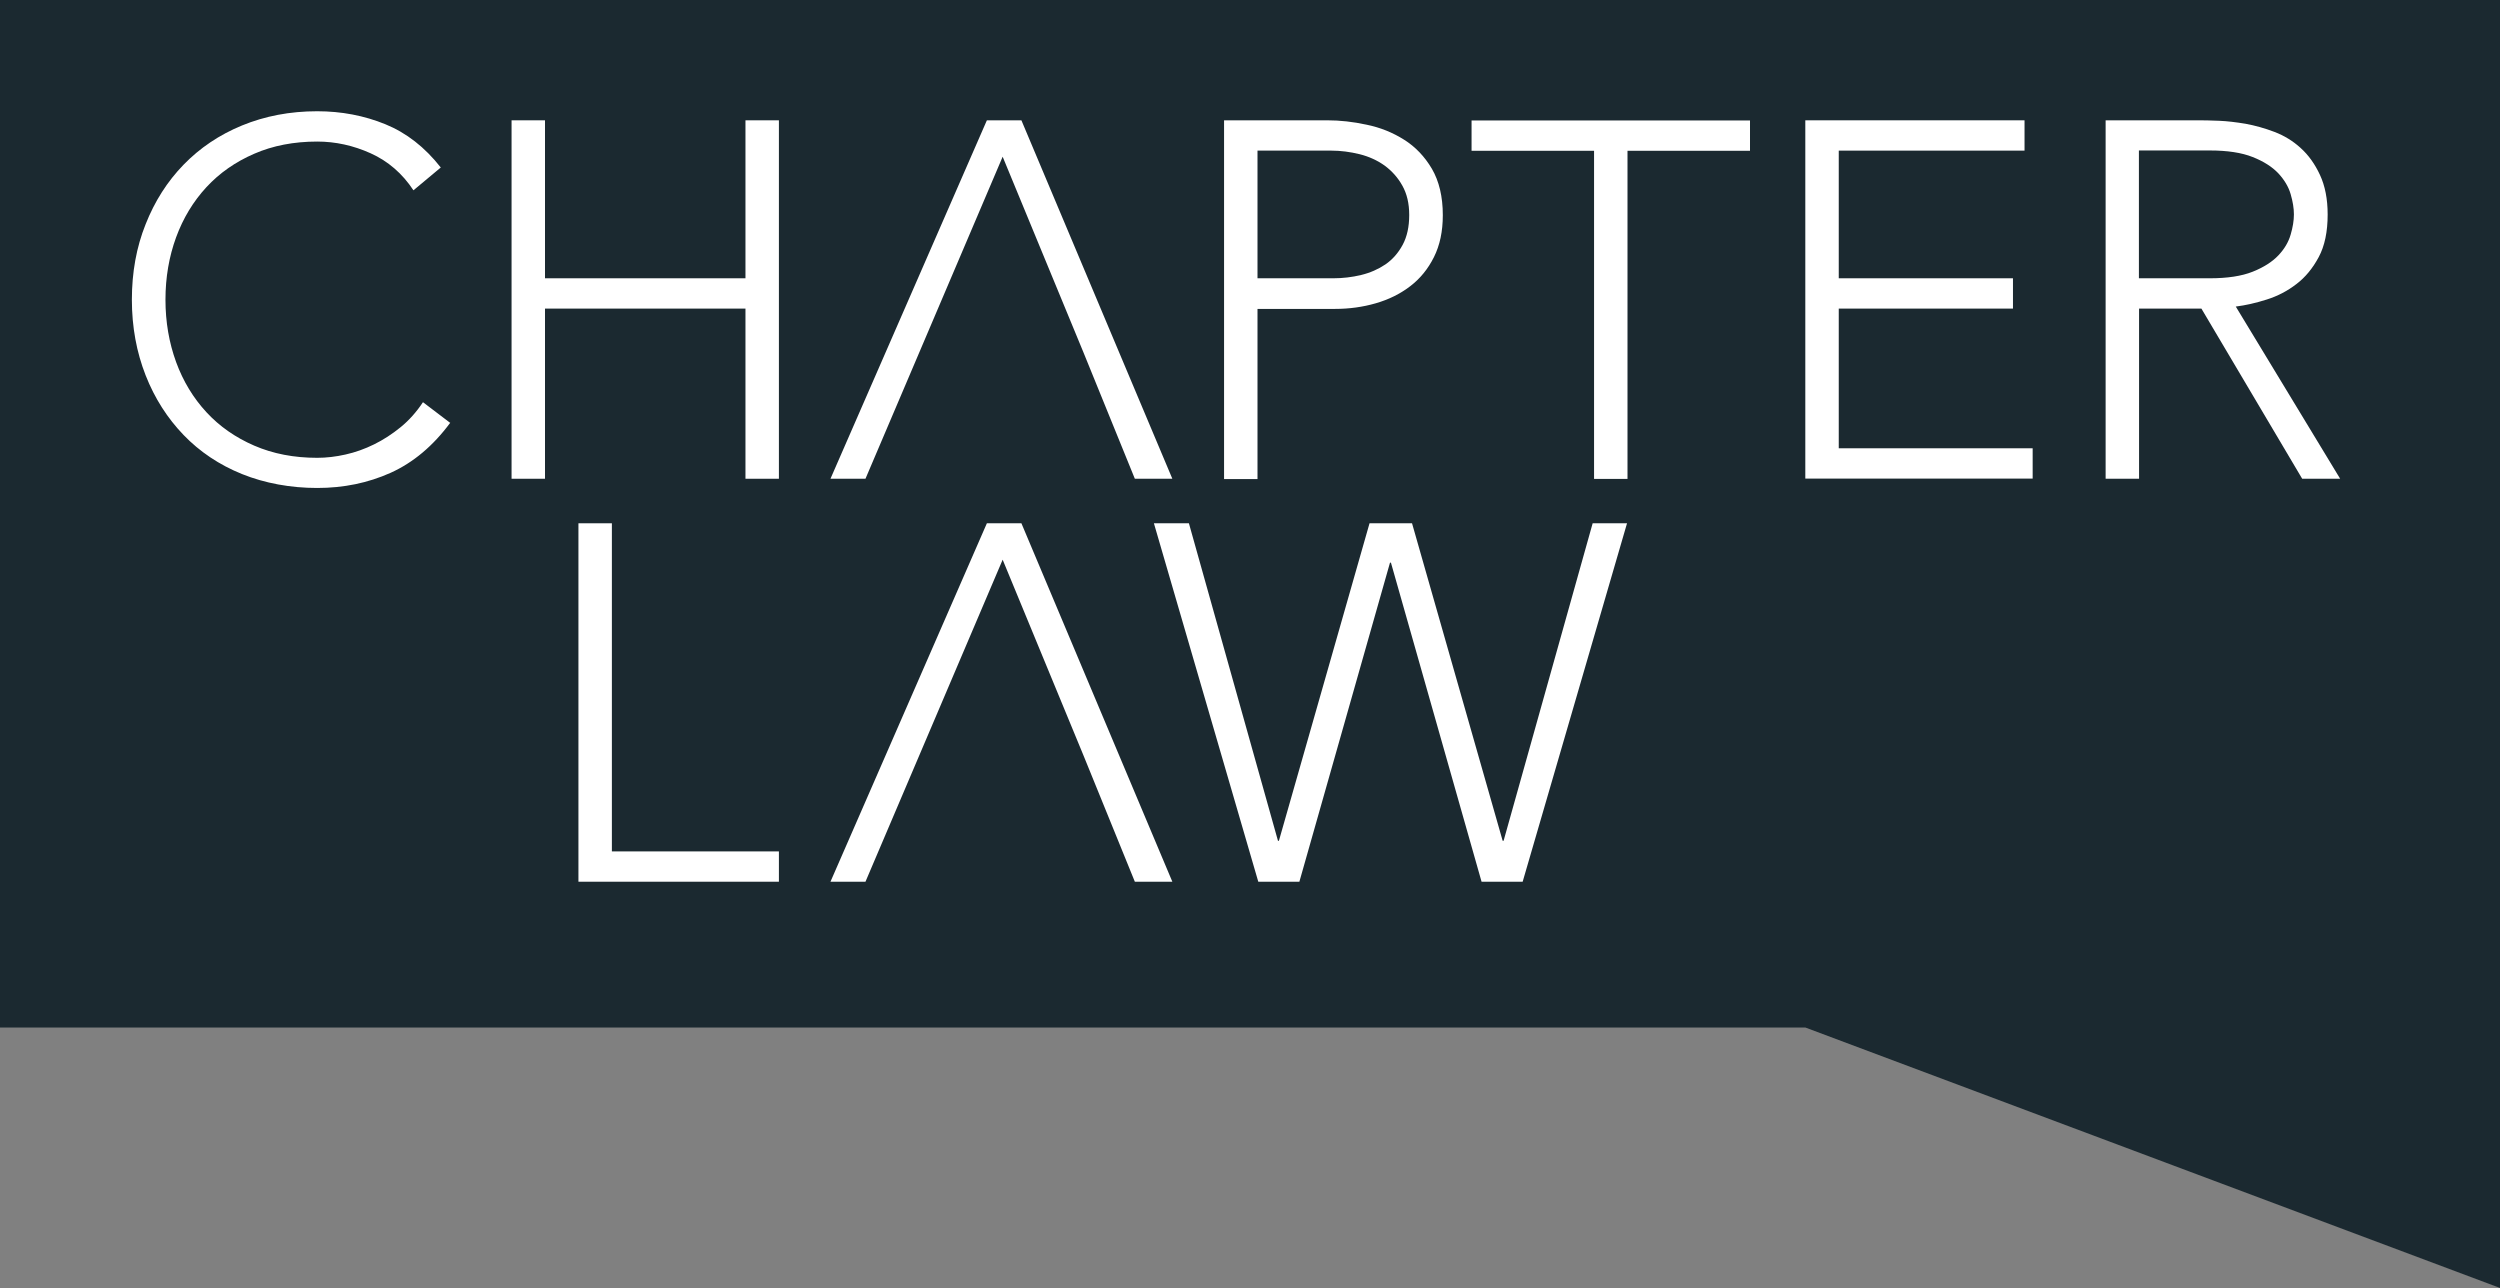
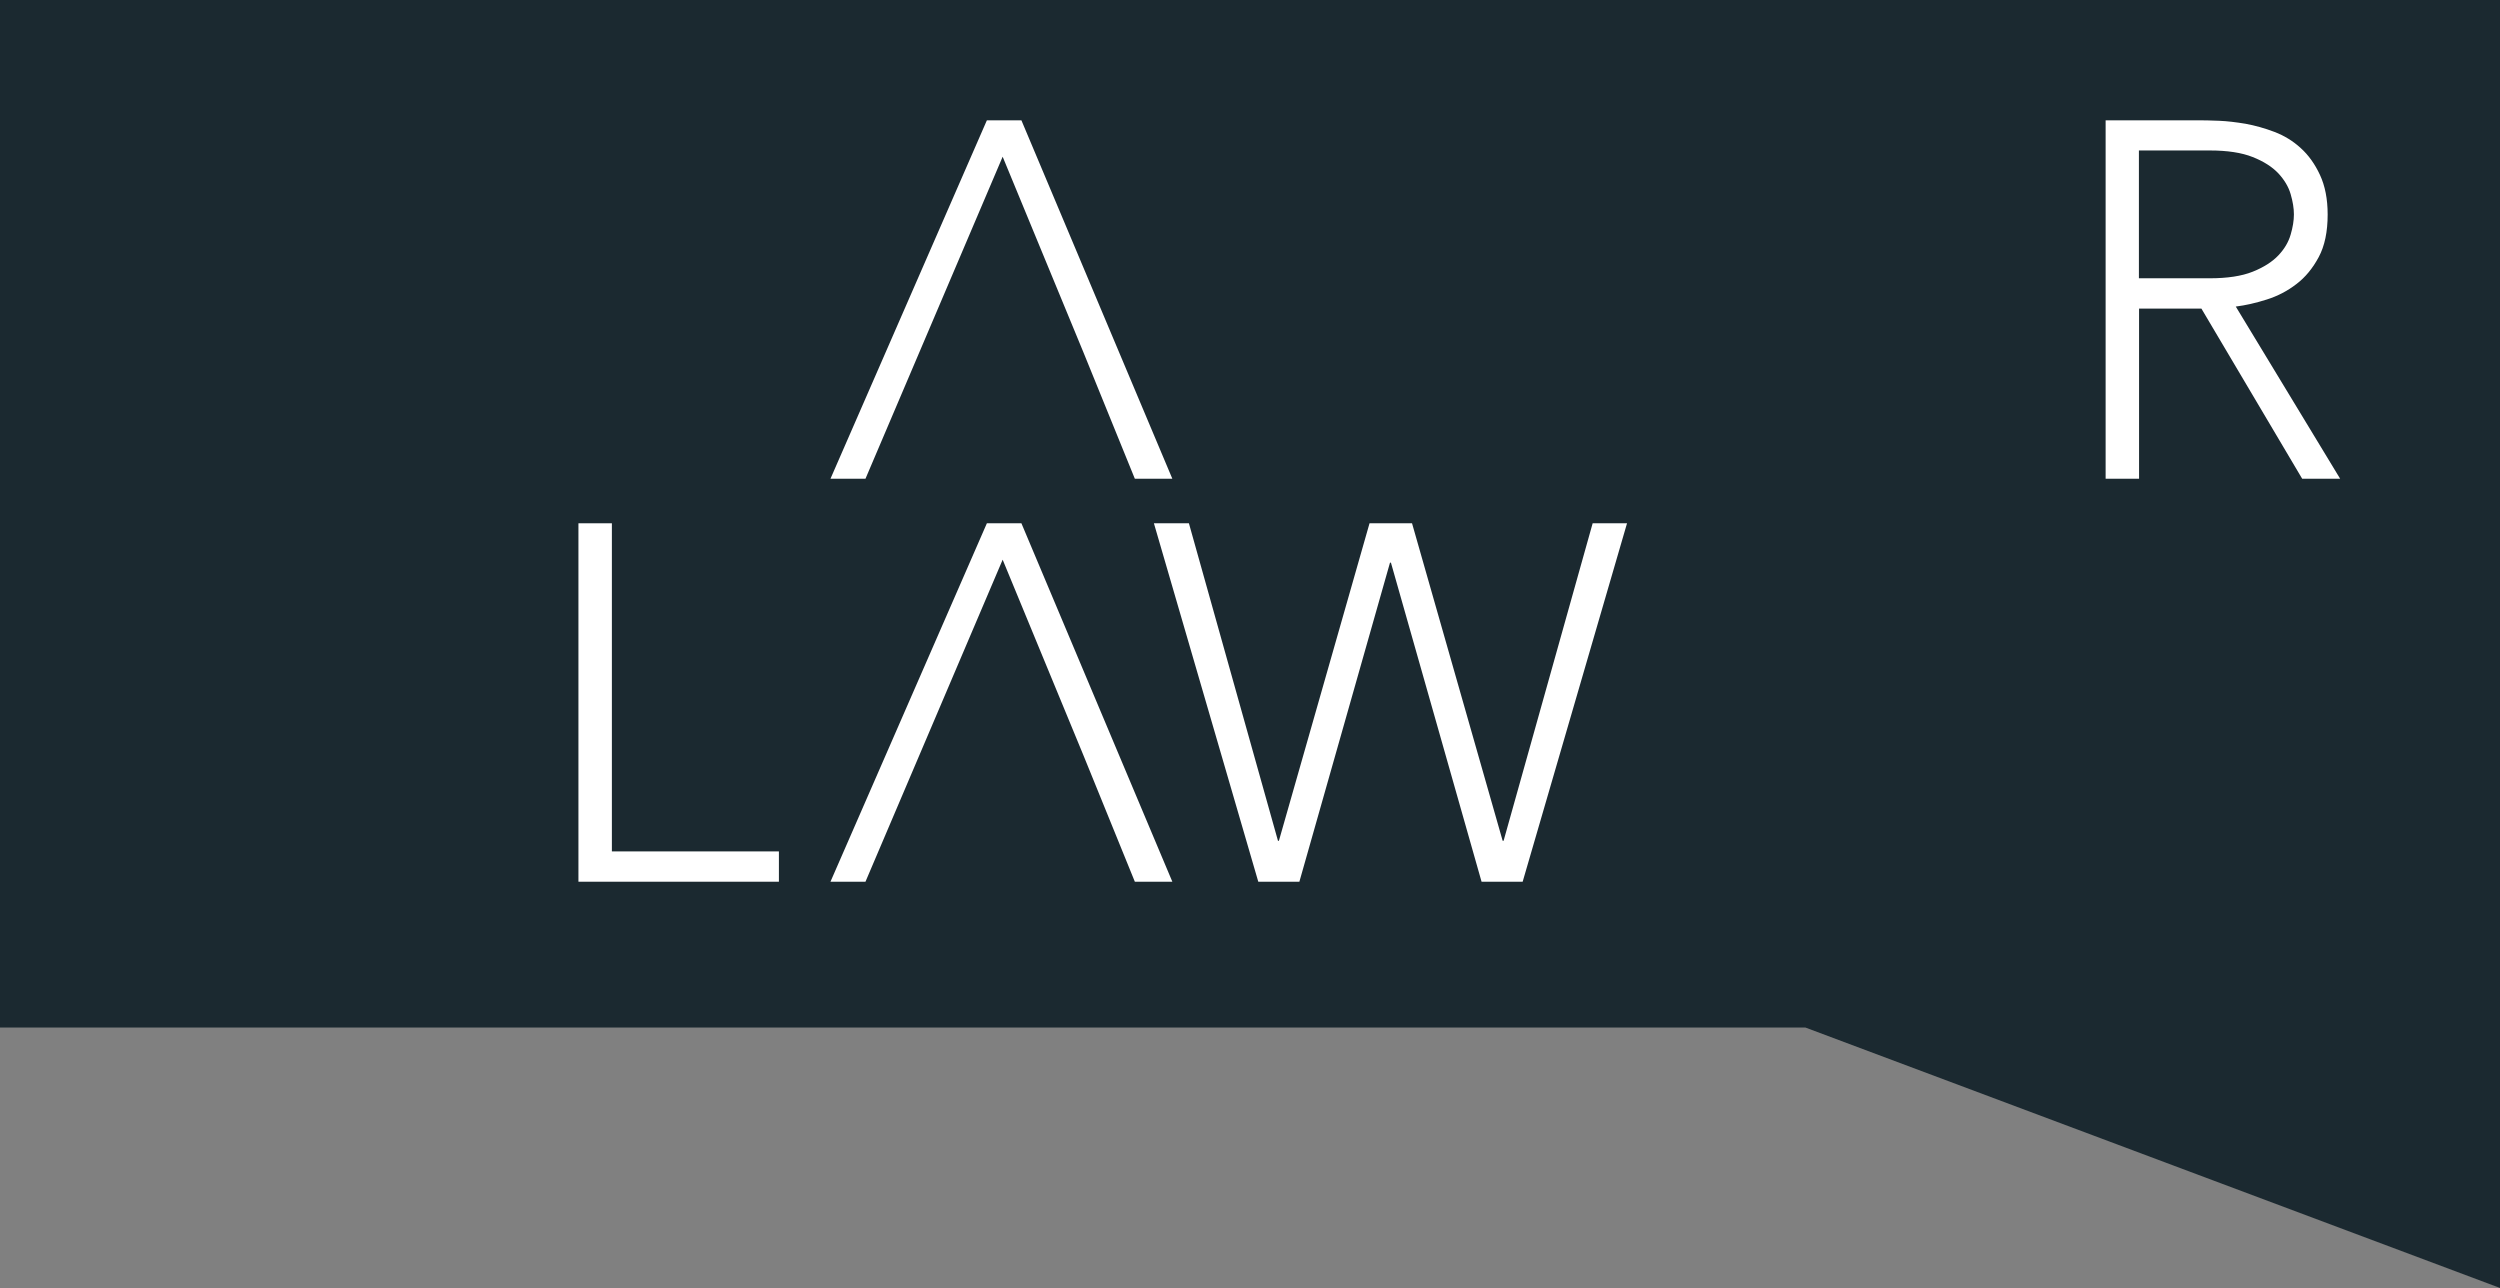
<svg xmlns="http://www.w3.org/2000/svg" id="Layer_2" data-name="Layer 2" viewBox="0 0 160 82.43">
  <rect x="0" y="0" width="160" height="82.43" fill="#808080" stroke="none" />
  <defs>
    <style>
      .cls-1 {
        fill: #fff;
      }

      .cls-2 {
        fill: #1b2930;
      }
    </style>
  </defs>
  <g id="Layer_1-2" data-name="Layer 1">
    <g>
      <polygon class="cls-2" points="0 0 0 65.76 115.54 65.76 160 82.43 160 65.76 160 0 0 0" />
      <g>
-         <path class="cls-1" d="M28.82,27.05c-1.1,1.49-2.38,2.56-3.82,3.21-1.45.65-3.01.97-4.7.97s-3.35-.3-4.81-.89-2.71-1.43-3.74-2.5-1.85-2.34-2.43-3.82c-.58-1.48-.88-3.09-.88-4.84s.29-3.36.88-4.83c.58-1.47,1.39-2.74,2.43-3.81s2.28-1.91,3.74-2.51c1.46-.6,3.06-.91,4.81-.91,1.56,0,3.01.28,4.36.83,1.35.55,2.53,1.47,3.55,2.77l-1.75,1.46c-.71-1.08-1.63-1.87-2.74-2.37-1.11-.5-2.25-.75-3.42-.75-1.49,0-2.84.26-4.03.78-1.2.52-2.22,1.23-3.06,2.14-.84.91-1.49,1.98-1.94,3.21-.45,1.23-.68,2.56-.68,3.99s.23,2.75.68,3.99c.45,1.23,1.1,2.3,1.94,3.21.84.91,1.86,1.62,3.06,2.14,1.2.52,2.54.78,4.03.78.58,0,1.19-.07,1.81-.21.63-.14,1.24-.36,1.83-.65.59-.29,1.16-.66,1.7-1.1.54-.44,1.02-.98,1.43-1.6l1.75,1.33Z" />
-         <path class="cls-1" d="M32.74,7.7h2.14v10.11h12.83V7.7h2.14v22.94h-2.14v-10.89h-12.83v10.89h-2.14V7.7Z" />
-         <path class="cls-1" d="M63.17,7.7h2.2l9.66,22.94h-2.4l-3.27-8.04-5.19-12.57-8.78,20.61h-2.24l10.01-22.94Z" />
-         <path class="cls-1" d="M78.34,7.7h6.61c.8,0,1.64.09,2.51.28.88.18,1.67.5,2.4.96.72.45,1.32,1.08,1.78,1.86.46.79.7,1.78.7,2.97,0,1.04-.19,1.93-.57,2.69-.38.76-.89,1.38-1.52,1.86-.64.49-1.37.85-2.2,1.09-.83.24-1.7.36-2.61.36h-4.96v10.89h-2.14V7.7ZM80.47,17.81h4.86c.6,0,1.2-.07,1.78-.21.58-.14,1.1-.37,1.56-.68.45-.31.82-.73,1.1-1.25.28-.52.42-1.16.42-1.91s-.15-1.36-.44-1.88c-.29-.52-.67-.94-1.13-1.28-.46-.33-1-.58-1.6-.73-.61-.15-1.21-.23-1.81-.23h-4.73v8.17Z" />
-         <path class="cls-1" d="M102.02,9.65h-7.84v-1.94h17.82v1.94h-7.84v21h-2.14V9.65Z" />
-         <path class="cls-1" d="M115.54,7.7h14.03v1.94h-11.89v8.17h11.15v1.94h-11.15v8.94h12.41v1.94h-14.55V7.7Z" />
+         <path class="cls-1" d="M63.17,7.7h2.2l9.66,22.94h-2.4l-3.27-8.04-5.19-12.57-8.78,20.61h-2.24l10.01-22.94" />
        <path class="cls-1" d="M134.76,7.7h6.03c.3,0,.71.01,1.23.03.52.02,1.08.09,1.69.19.6.11,1.22.28,1.85.52.63.24,1.19.58,1.69,1.04.5.45.91,1.03,1.23,1.72.32.69.49,1.53.49,2.53,0,1.1-.19,2.01-.57,2.72-.38.71-.85,1.29-1.43,1.73-.57.44-1.2.77-1.9.99-.69.22-1.35.37-1.98.45l6.68,11.02h-2.43l-6.45-10.89h-3.99v10.89h-2.14V7.7ZM136.89,17.81h4.54c1.12,0,2.04-.14,2.74-.42.7-.28,1.25-.63,1.64-1.04.39-.41.65-.85.79-1.33.14-.47.21-.91.21-1.3s-.07-.82-.21-1.3c-.14-.48-.41-.92-.79-1.33-.39-.41-.93-.76-1.64-1.04-.7-.28-1.62-.42-2.74-.42h-4.54v8.17Z" />
        <path class="cls-1" d="M37.02,33.49h2.14v21h10.69v1.94h-12.83v-22.94Z" />
        <path class="cls-1" d="M63.17,33.49h2.2l9.66,22.94h-2.4l-3.27-8.04-5.19-12.57-8.78,20.61h-2.24l10.01-22.94Z" />
        <path class="cls-1" d="M73.89,33.49h2.2l5.7,20.32h.06l5.8-20.32h2.72l5.8,20.32h.06l5.7-20.32h2.2l-6.68,22.94h-2.63l-5.8-20.42h-.06l-5.8,20.42h-2.63l-6.68-22.94Z" />
      </g>
    </g>
  </g>
</svg>